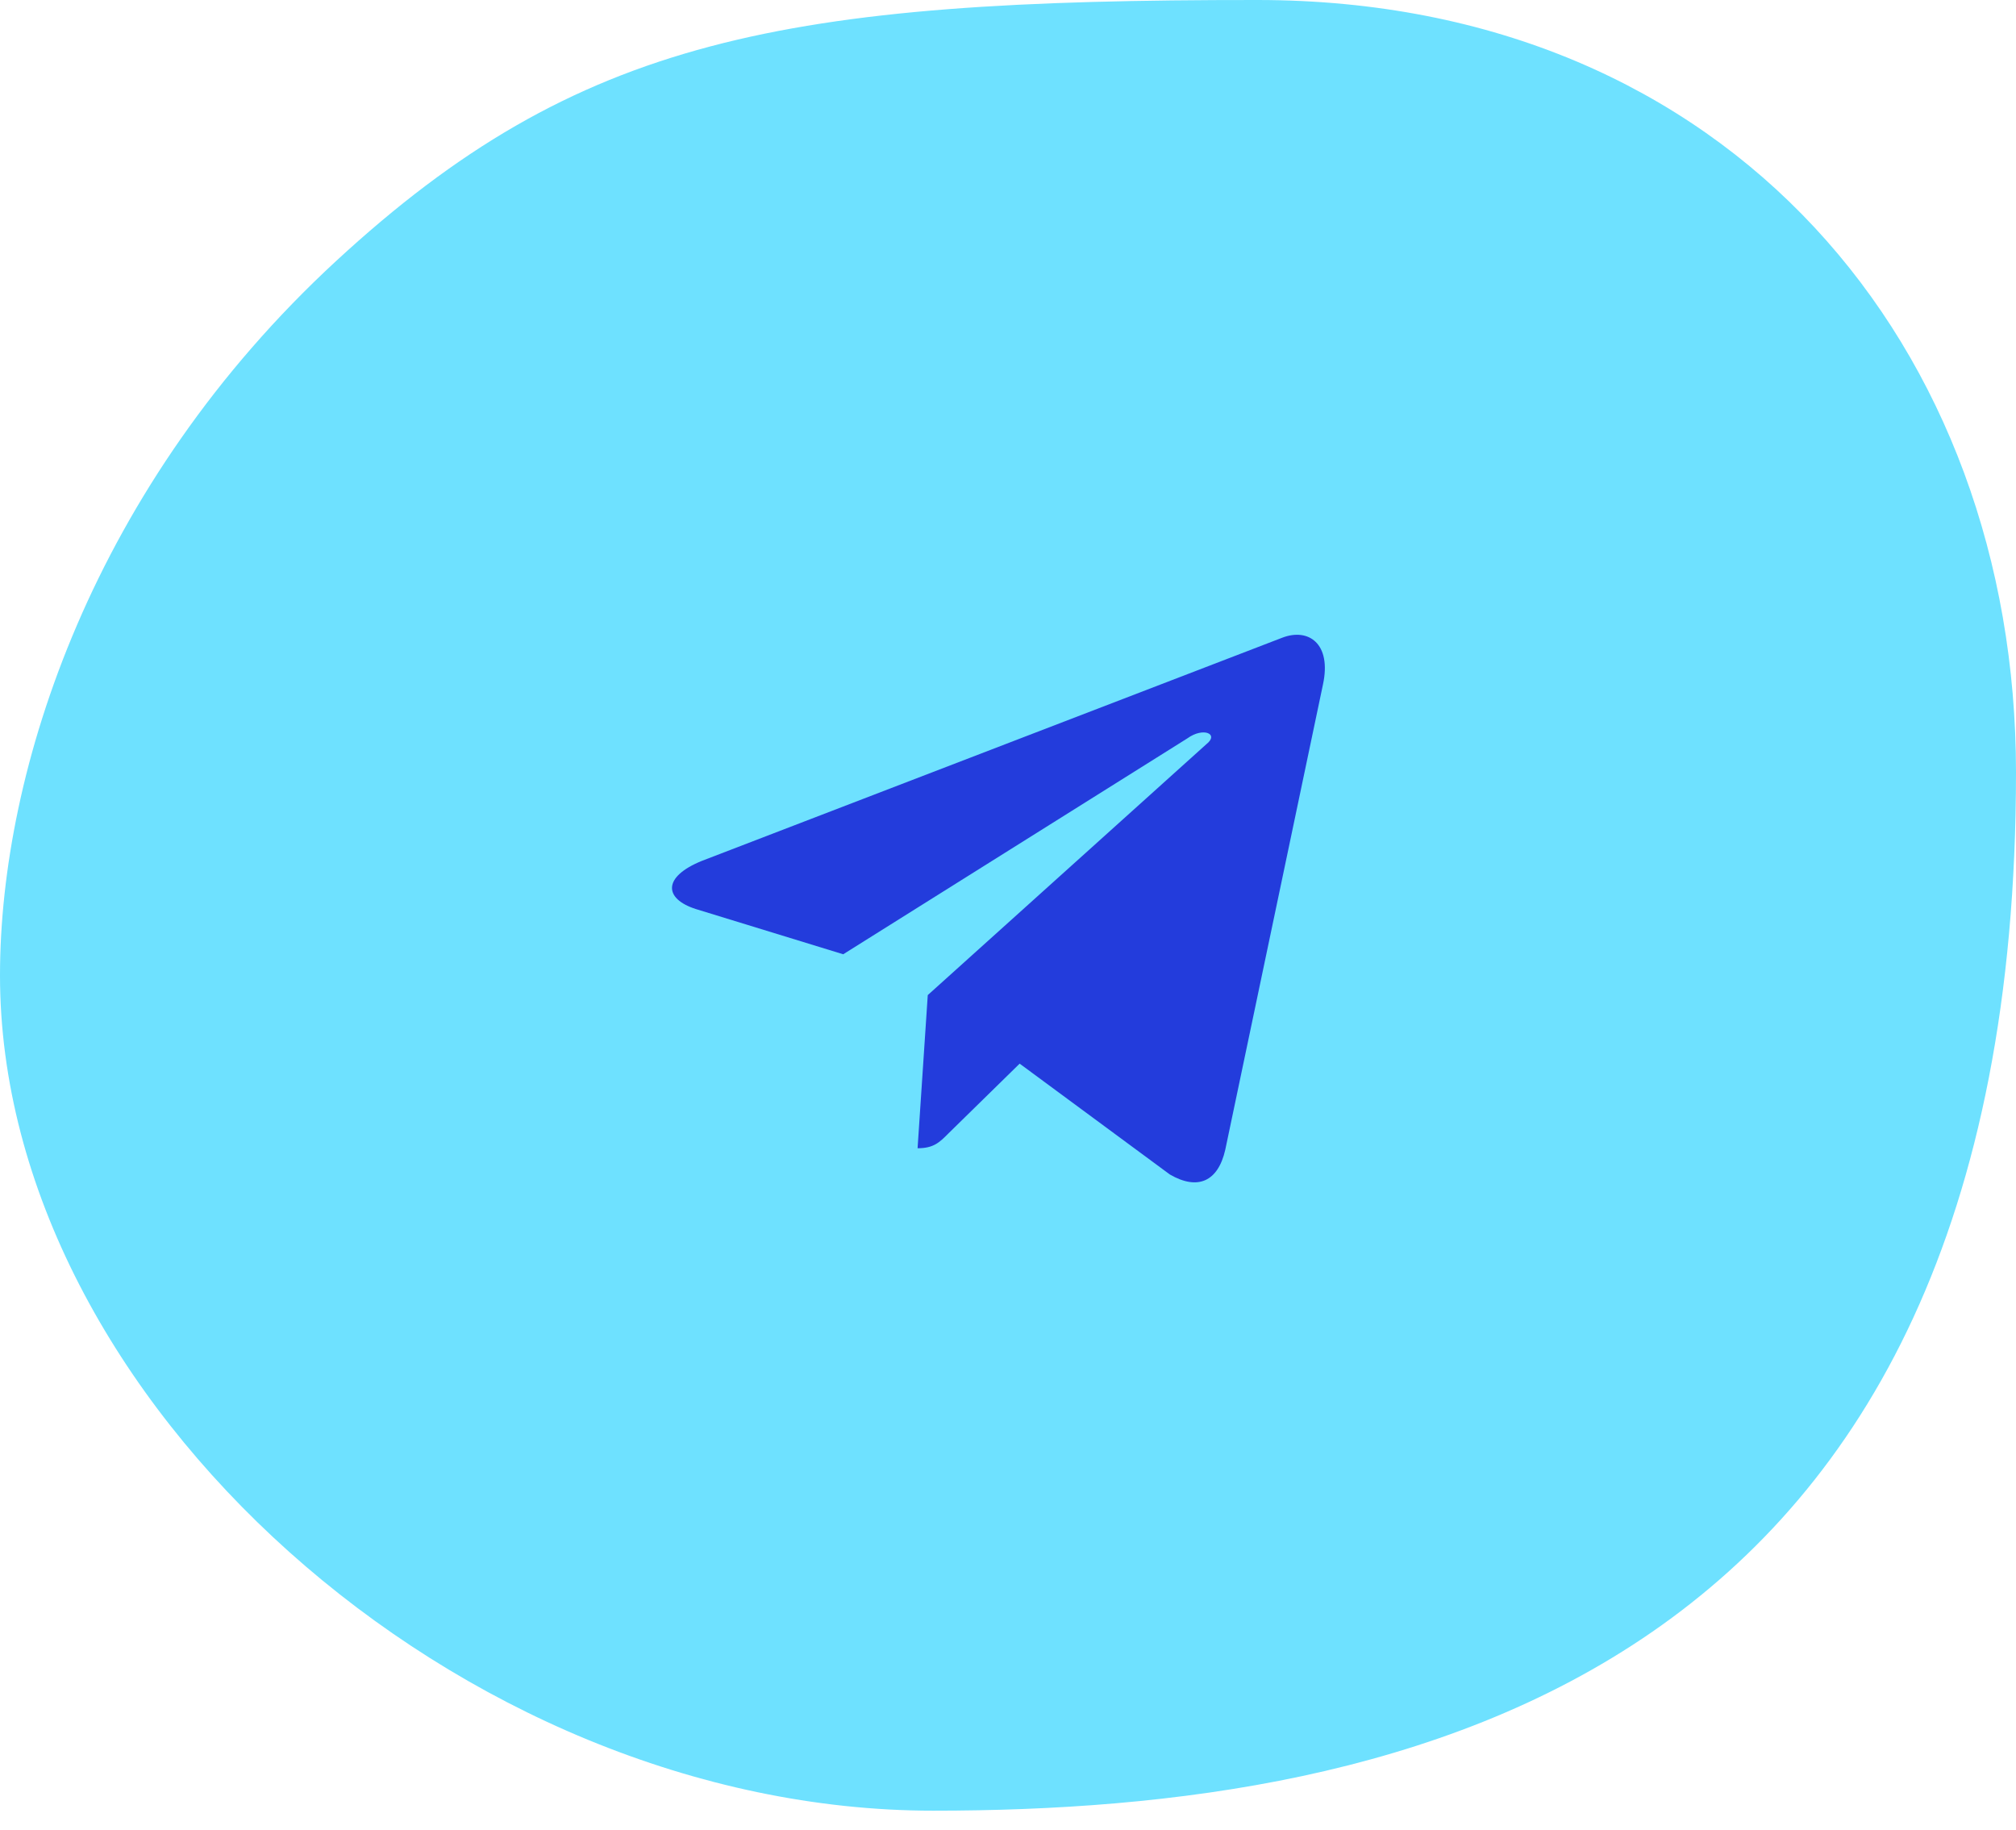
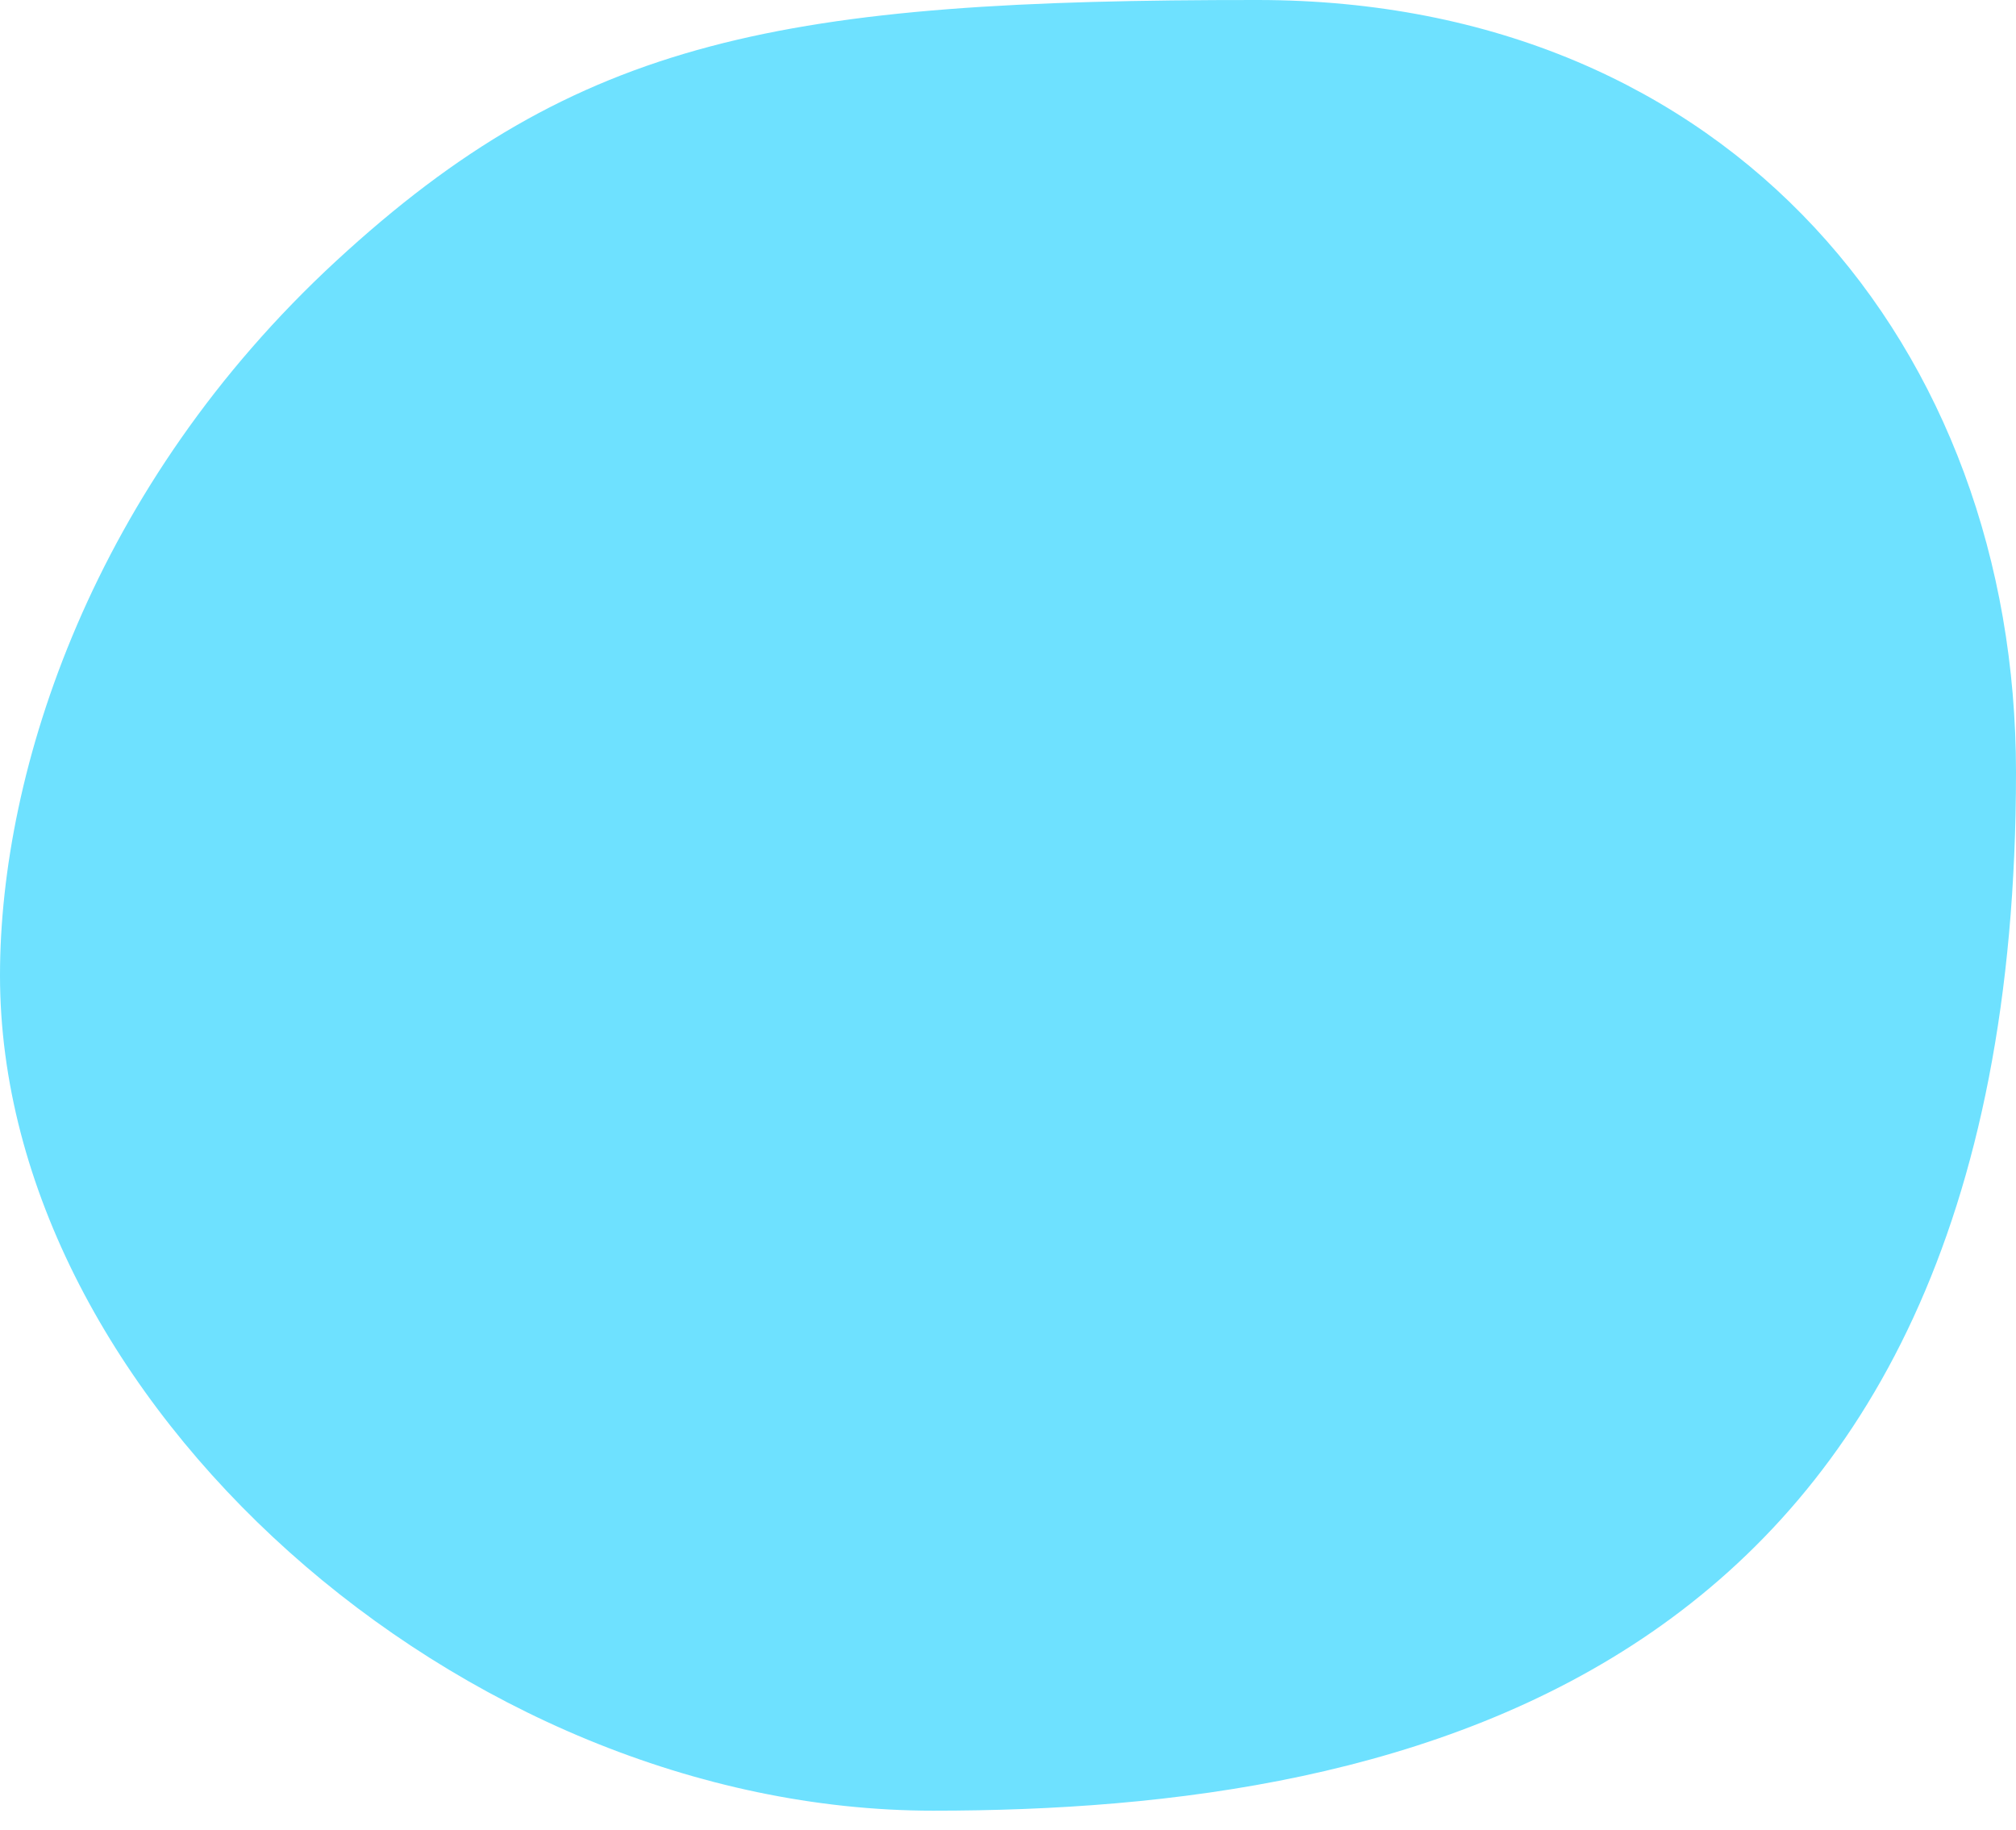
<svg xmlns="http://www.w3.org/2000/svg" width="54" height="49" viewBox="0 0 54 49" fill="none">
-   <path d="M54 20.682C54 44.993 37.681 48.493 25 48.493C12.319 48.493 0 37.466 0 26.122C0 20.605 2.5 12.993 9 6.993C15.5 0.993 21 -0.007 33.688 0C46.375 0.007 54 9.338 54 20.682Z" fill="#6EE1FF" />
-   <path d="M35.437 18.33C35.672 17.236 35.047 16.807 34.343 17.08L18.797 23.057C17.742 23.486 17.781 24.072 18.64 24.346L22.586 25.557L31.804 19.775C32.234 19.463 32.664 19.658 32.312 19.932L24.851 26.65L24.578 30.752C25.008 30.752 25.164 30.596 25.398 30.361L27.312 28.486L31.336 31.455C32.078 31.885 32.625 31.65 32.82 30.791L35.437 18.33Z" fill="#233CDC" />
+   <path d="M54 20.682C54 44.993 37.681 48.493 25 48.493C12.319 48.493 0 37.466 0 26.122C0 20.605 2.5 12.993 9 6.993C15.5 0.993 21 -0.007 33.688 0C46.375 0.007 54 9.338 54 20.682" fill="#6EE1FF" />
</svg>